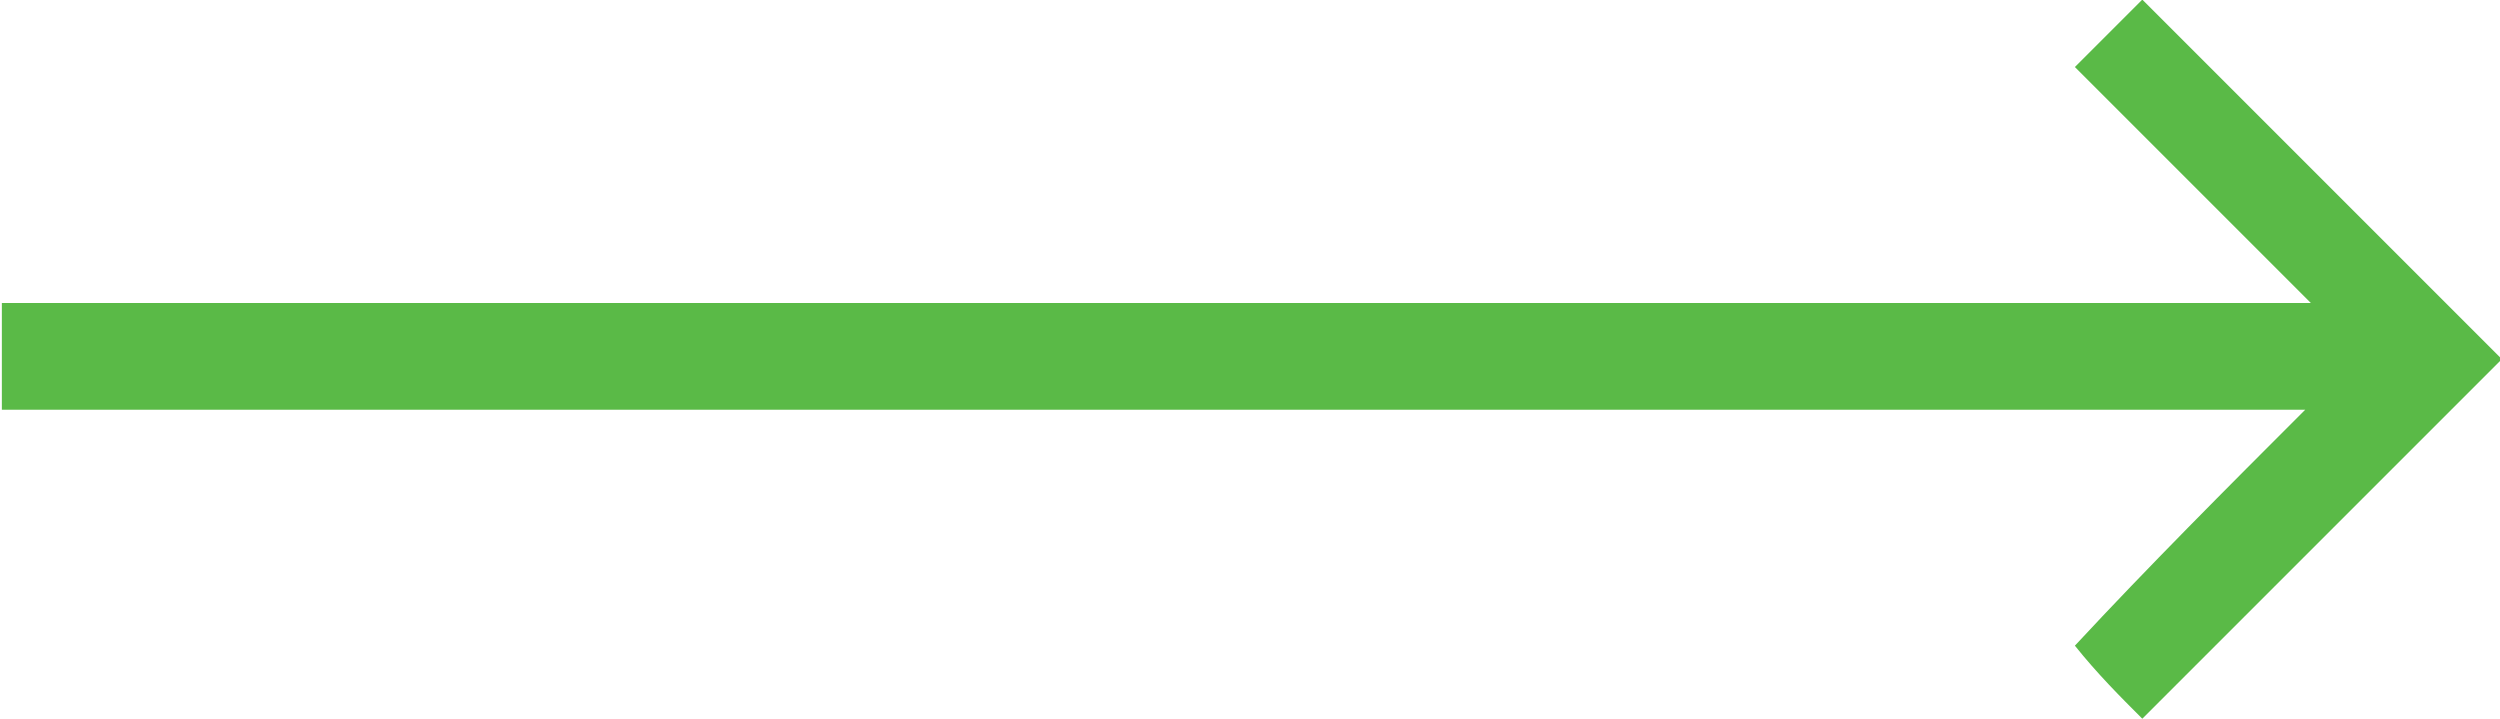
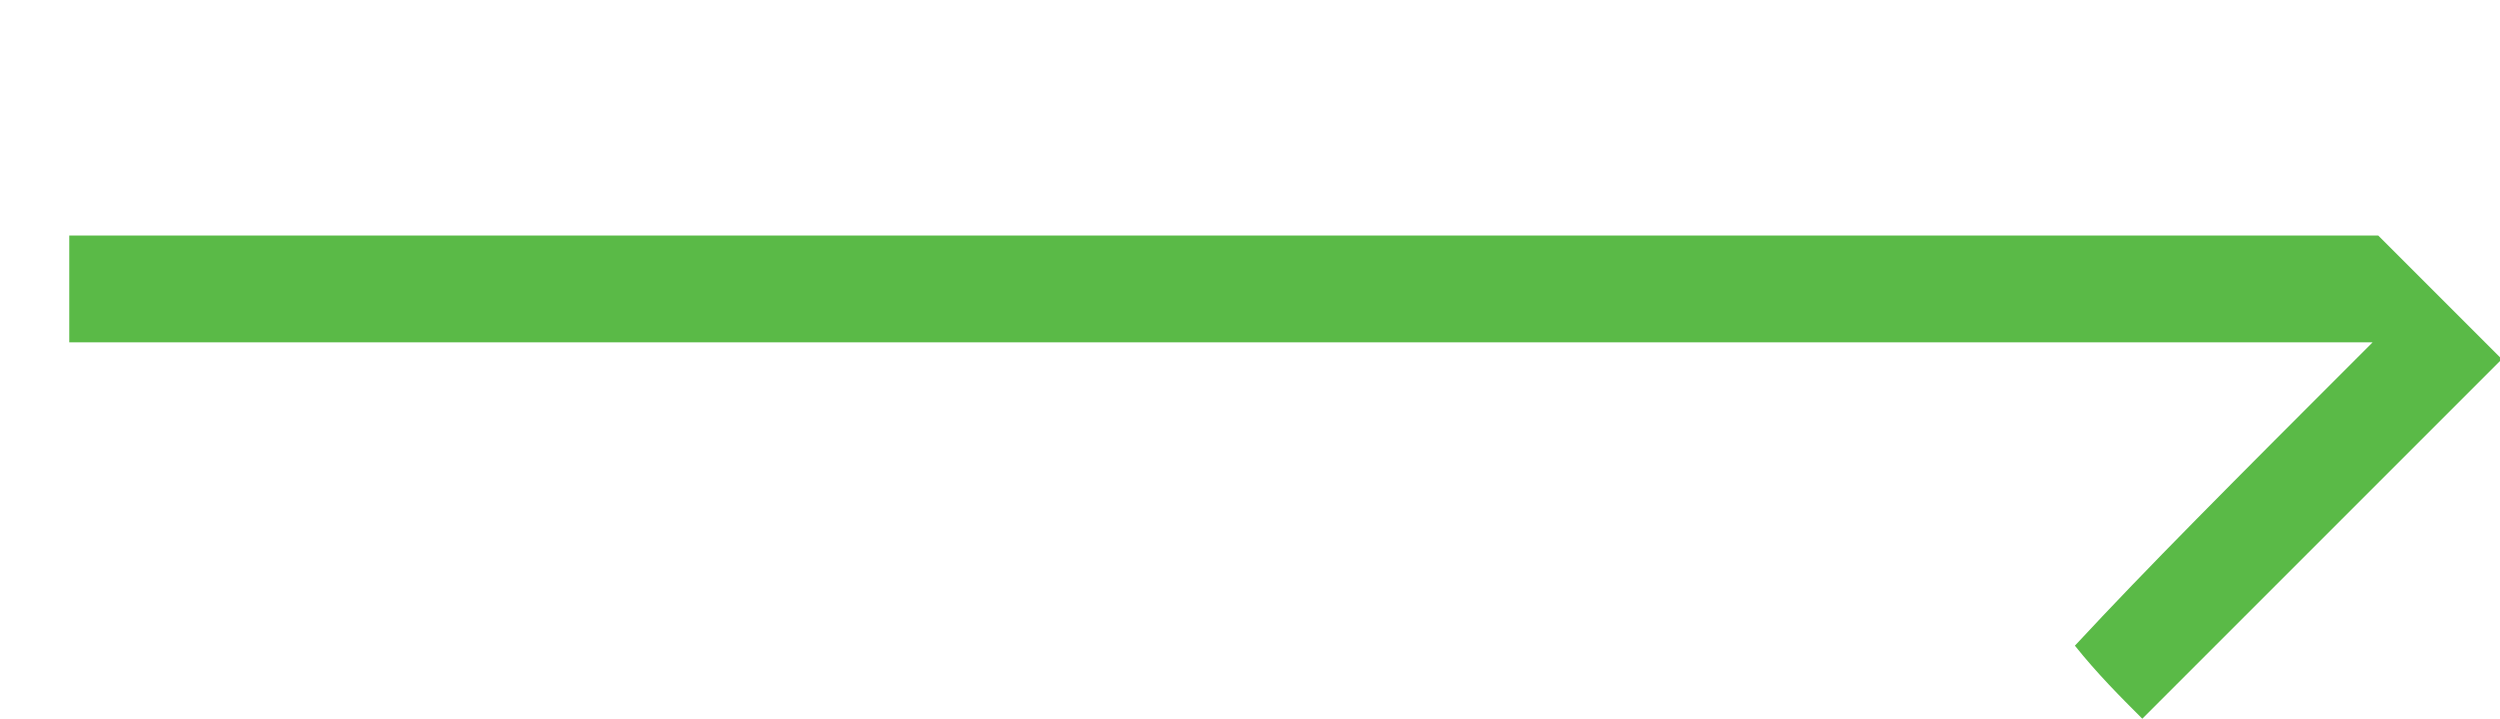
<svg xmlns="http://www.w3.org/2000/svg" version="1.1" id="Layer_1" x="0px" y="0px" viewBox="0 0 44.5 12.8" style="enable-background:new 0 0 44.5 12.8;" xml:space="preserve">
  <style type="text/css">
	.st0{fill:#5ABA47;}
</style>
  <g id="Group_193" transform="translate(-1173.564 -3822.564)">
    <g id="arrow-short" transform="translate(1187.797 3850.457) rotate(-90)">
-       <path id="Path_160" class="st0" d="M16.4,22.7c-0.5,0.4-0.9,0.8-1.3,1.2l6.4,6.4l6.4-6.4l-1.2-1.2l-4.2,4.2l0,0v-41.1h-1.9v41    C19.2,25.4,17.8,24,16.4,22.7z" />
+       <path id="Path_160" class="st0" d="M16.4,22.7c-0.5,0.4-0.9,0.8-1.3,1.2l6.4,6.4l6.4-6.4l-4.2,4.2l0,0v-41.1h-1.9v41    C19.2,25.4,17.8,24,16.4,22.7z" />
    </g>
  </g>
</svg>